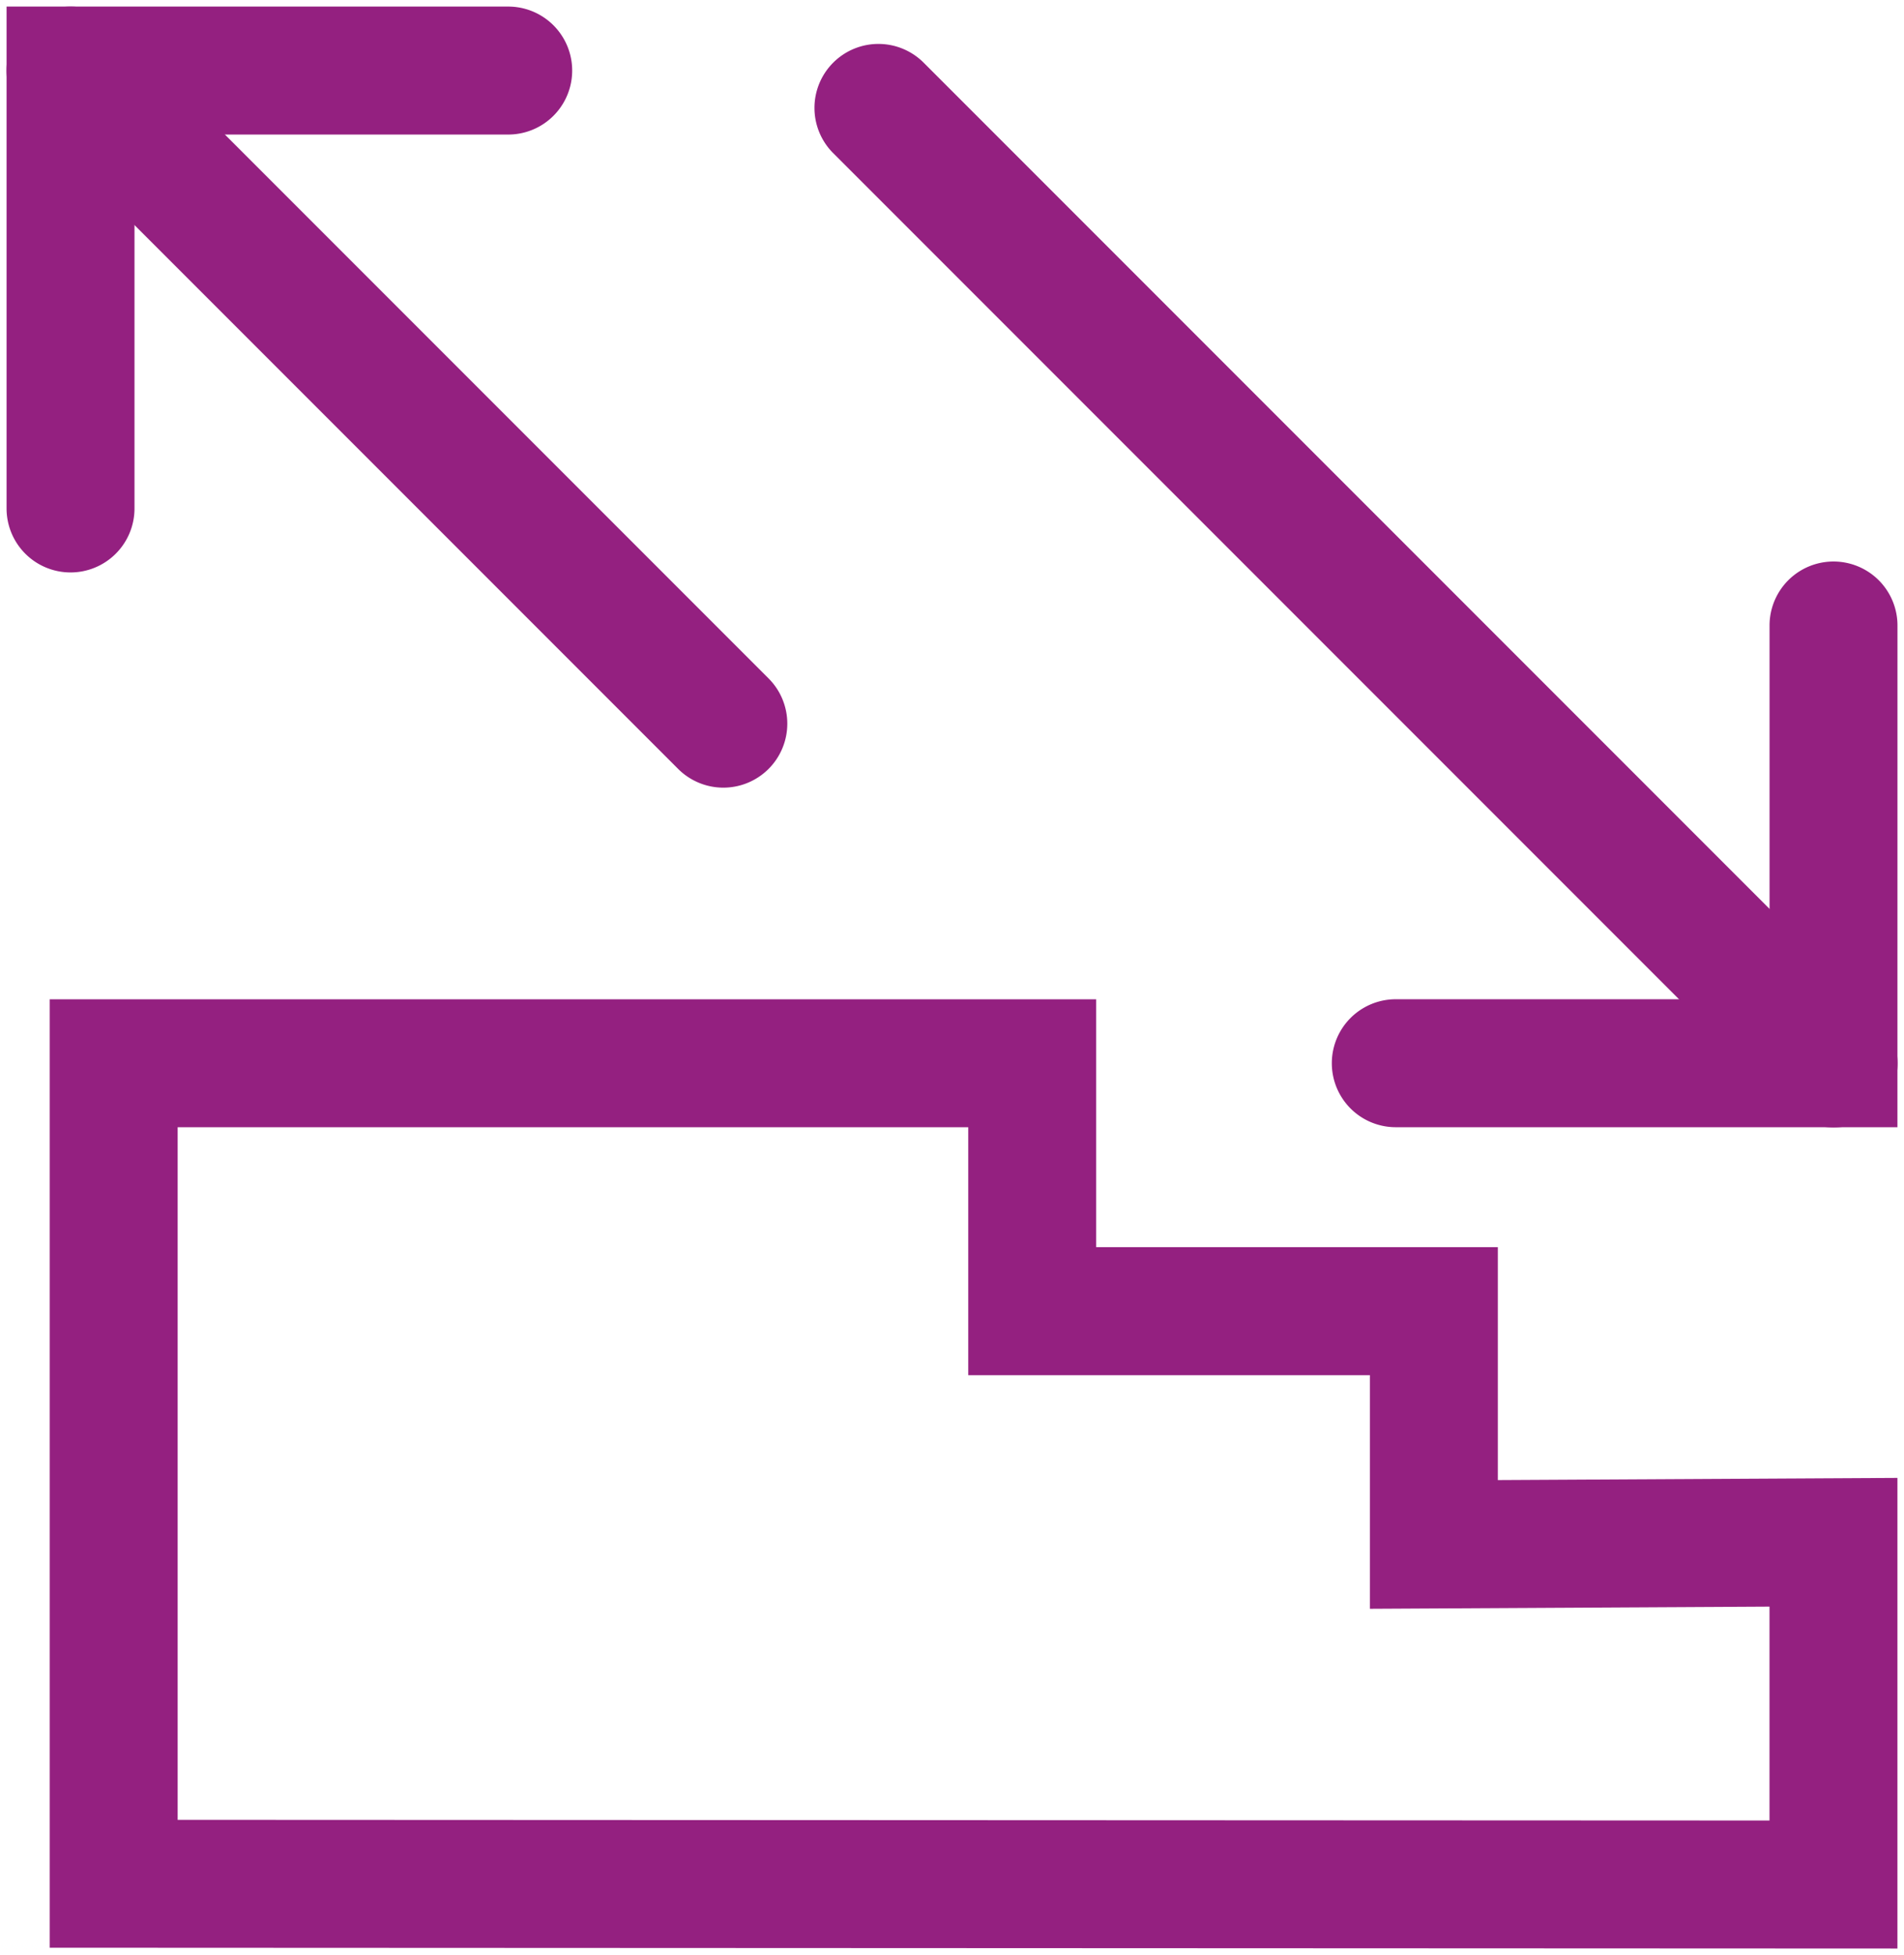
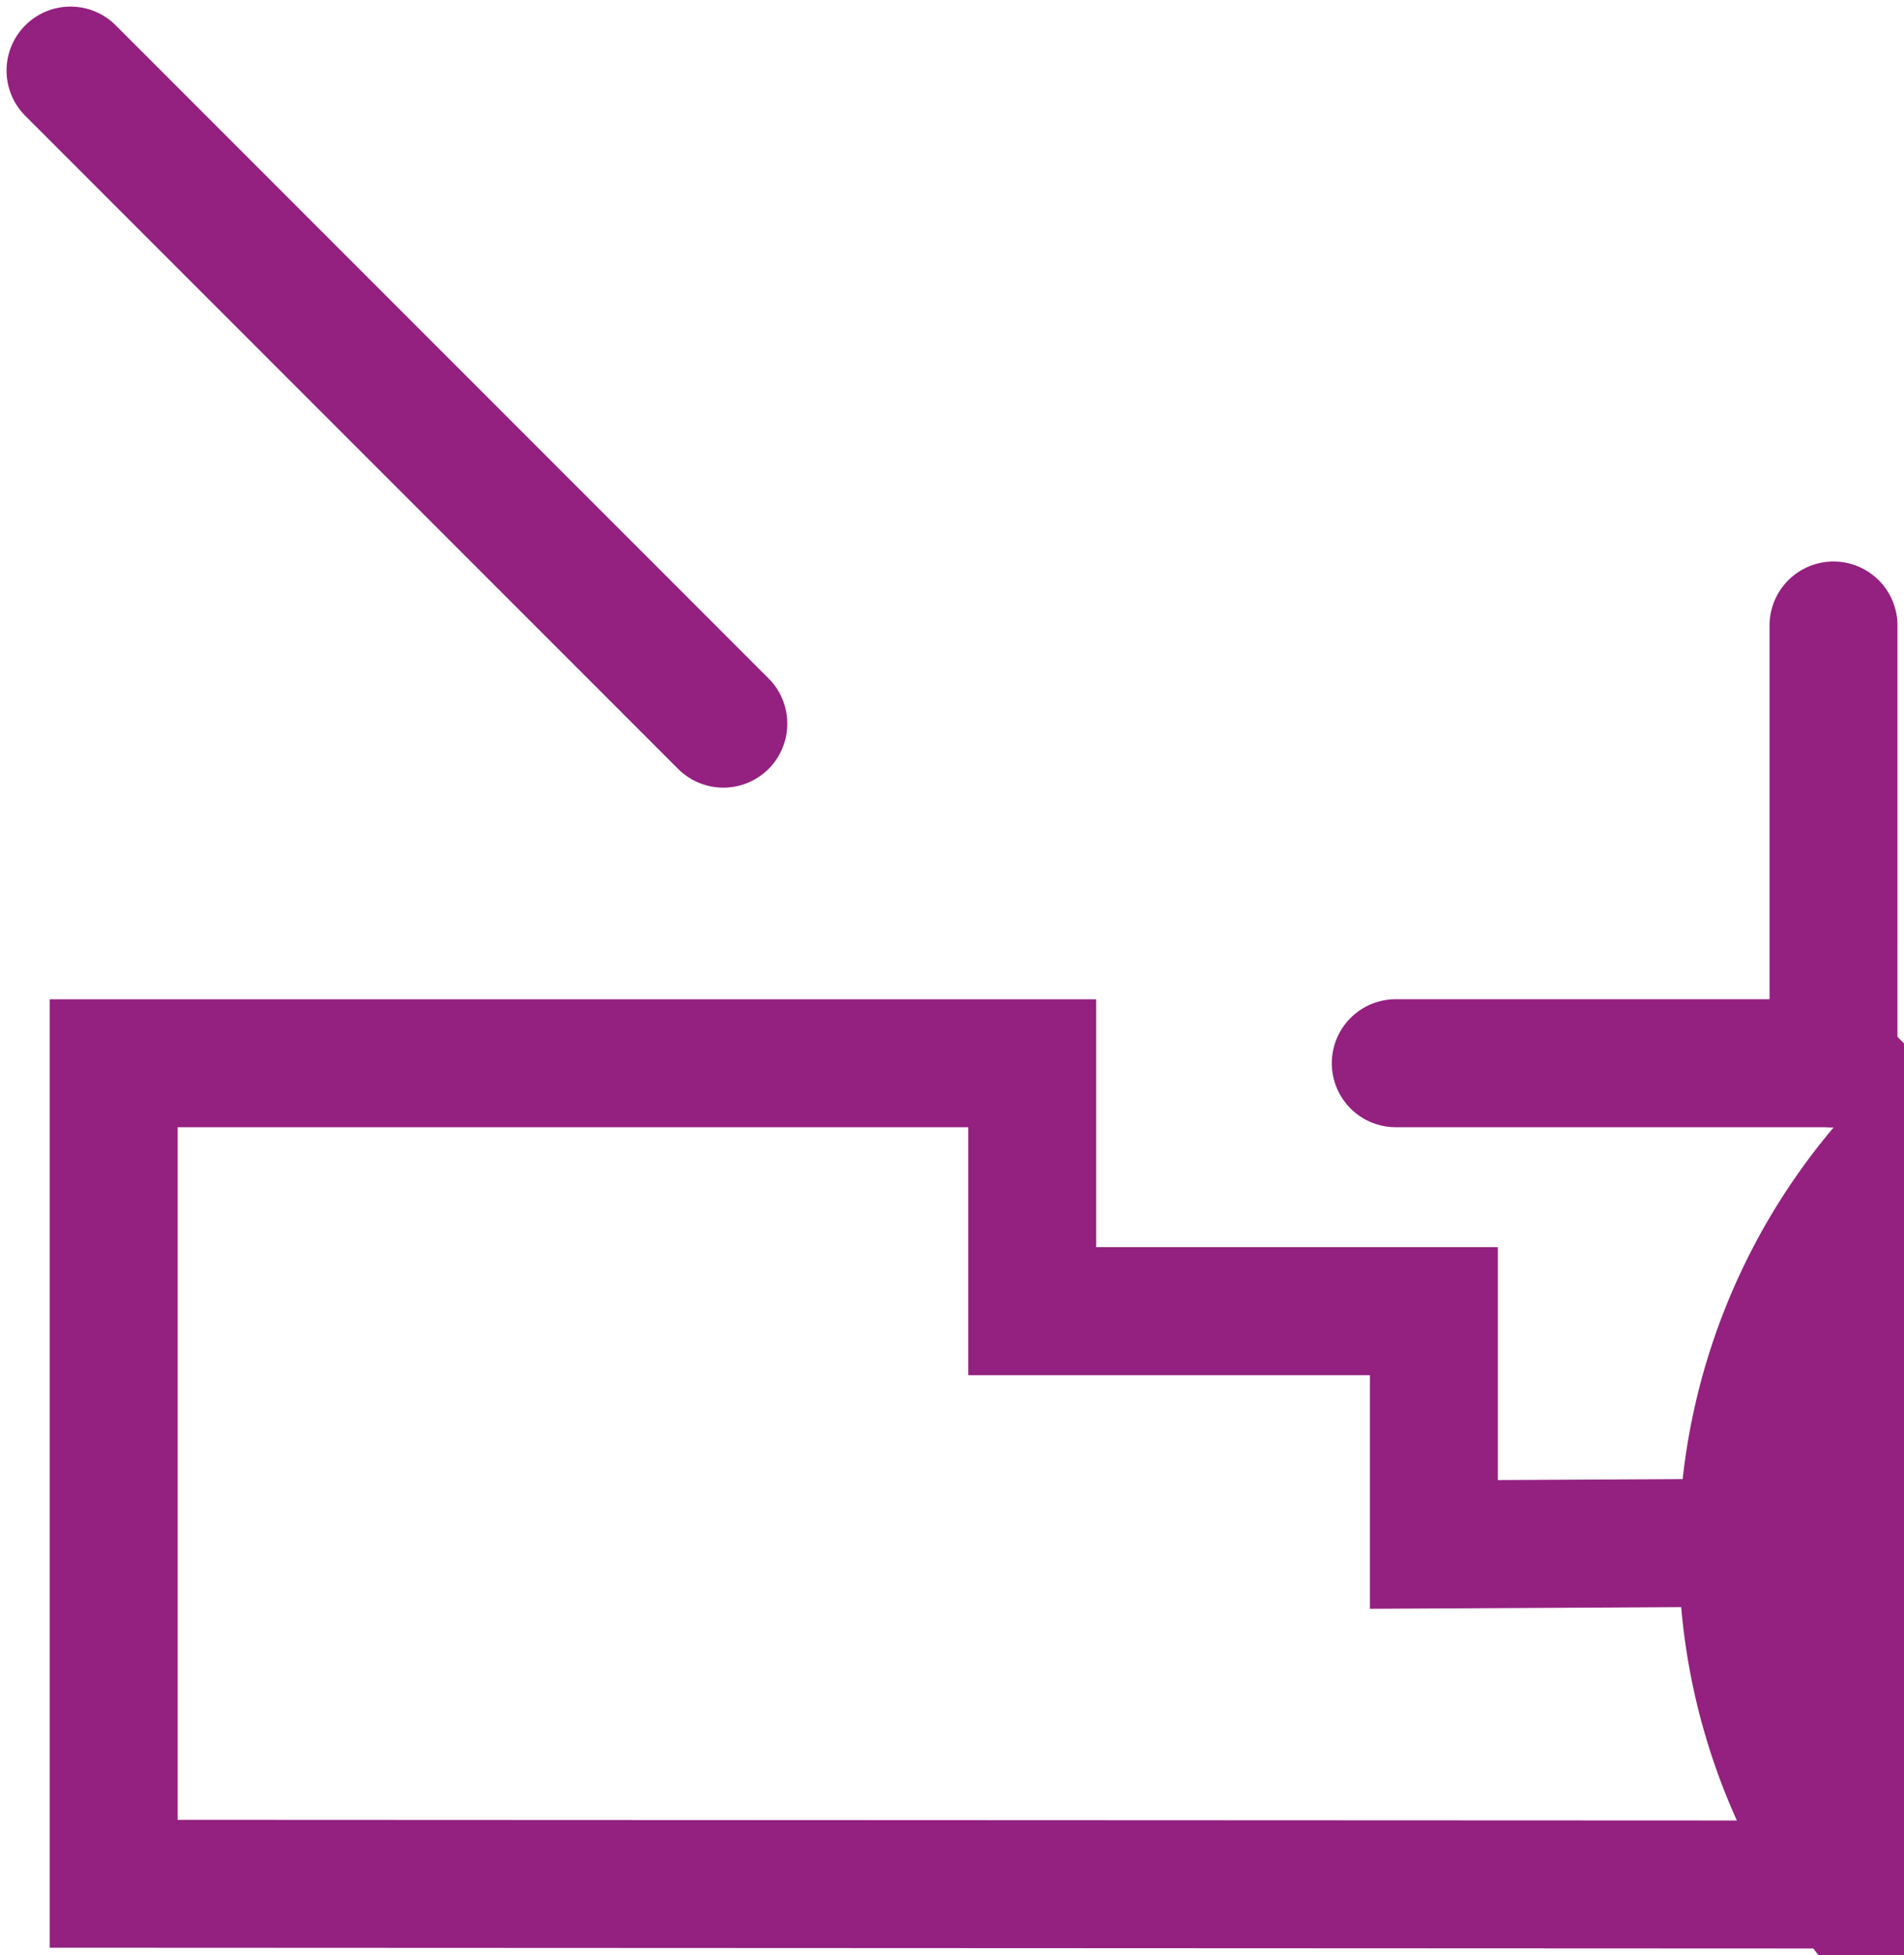
<svg xmlns="http://www.w3.org/2000/svg" width="44.65" height="45.831" viewBox="0 0 44.65 45.831">
  <defs>
    <clipPath id="a">
      <rect width="44.65" height="45.831" fill="none" />
    </clipPath>
  </defs>
  <g transform="translate(0 0)">
    <g transform="translate(0 0)" clip-path="url(#a)">
      <path d="M44.248,43.359.918,43.34V21.107h24.54v5.811h9.419v5.46l9.371-.051ZM3.918,40.342l37.33.016V35.344l-9.371.051V29.918H22.458V24.107H3.918Z" transform="translate(0.248 2.318)" fill="#942080" />
-       <path d="M1.5,13.265a1.5,1.5,0,0,1-1.5-1.5V0H11.764a1.5,1.5,0,1,1,0,3H3v8.764A1.5,1.5,0,0,1,1.5,13.265Z" transform="translate(0.154 0.154)" fill="#942080" />
      <path d="M15.31,16.81a1.5,1.5,0,0,1-1.061-.439L-1.061,1.061a1.5,1.5,0,0,1,0-2.121,1.5,1.5,0,0,1,2.121,0l15.31,15.31A1.5,1.5,0,0,1,15.31,16.81Z" transform="translate(1.654 1.654)" fill="#942080" />
      <path d="M41.452,25.061H29.688a1.5,1.5,0,0,1,0-3h8.765V13.3a1.5,1.5,0,0,1,3,0Z" transform="translate(3.044 1.363)" fill="#942080" />
-       <path d="M22.4,23.9a1.5,1.5,0,0,1-1.061-.439l-22.4-22.4a1.5,1.5,0,0,1,0-2.121,1.5,1.5,0,0,1,2.121,0l22.4,22.4A1.5,1.5,0,0,1,22.4,23.9Z" transform="translate(20.6 2.529)" fill="#942080" />
+       <path d="M22.4,23.9a1.5,1.5,0,0,1-1.061-.439a1.5,1.5,0,0,1,0-2.121,1.5,1.5,0,0,1,2.121,0l22.4,22.4A1.5,1.5,0,0,1,22.4,23.9Z" transform="translate(20.6 2.529)" fill="#942080" />
    </g>
  </g>
</svg>